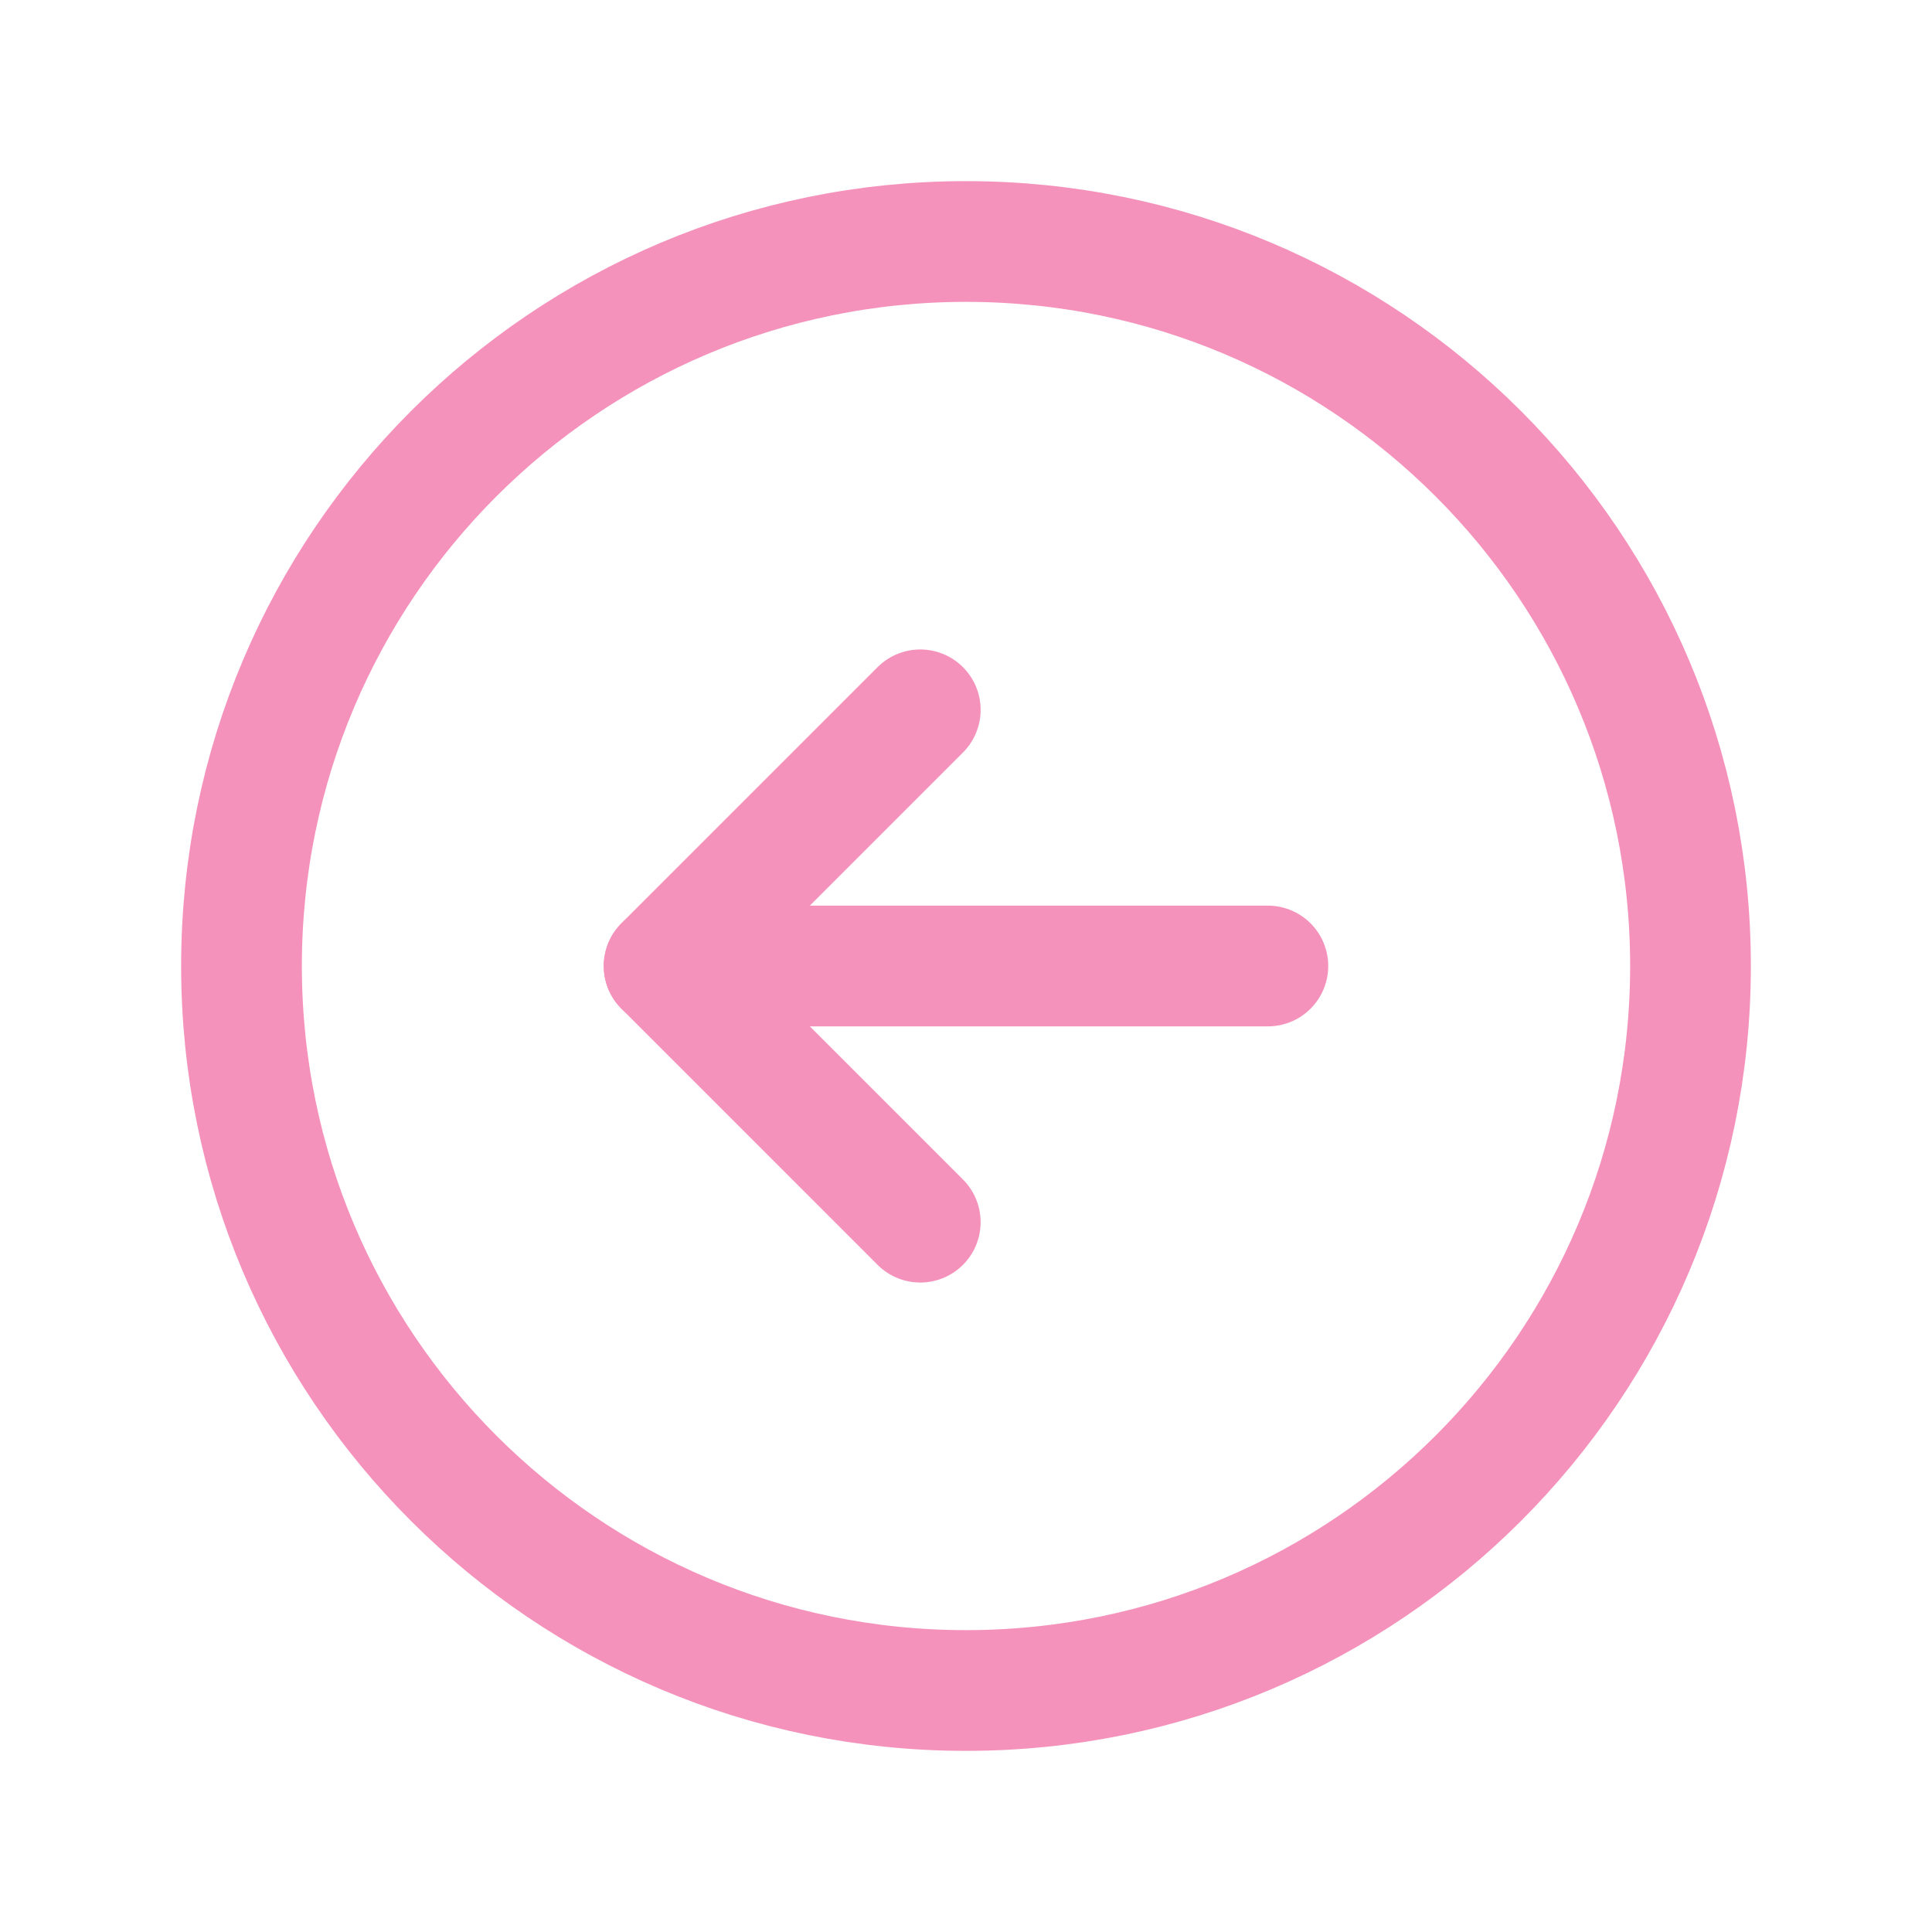
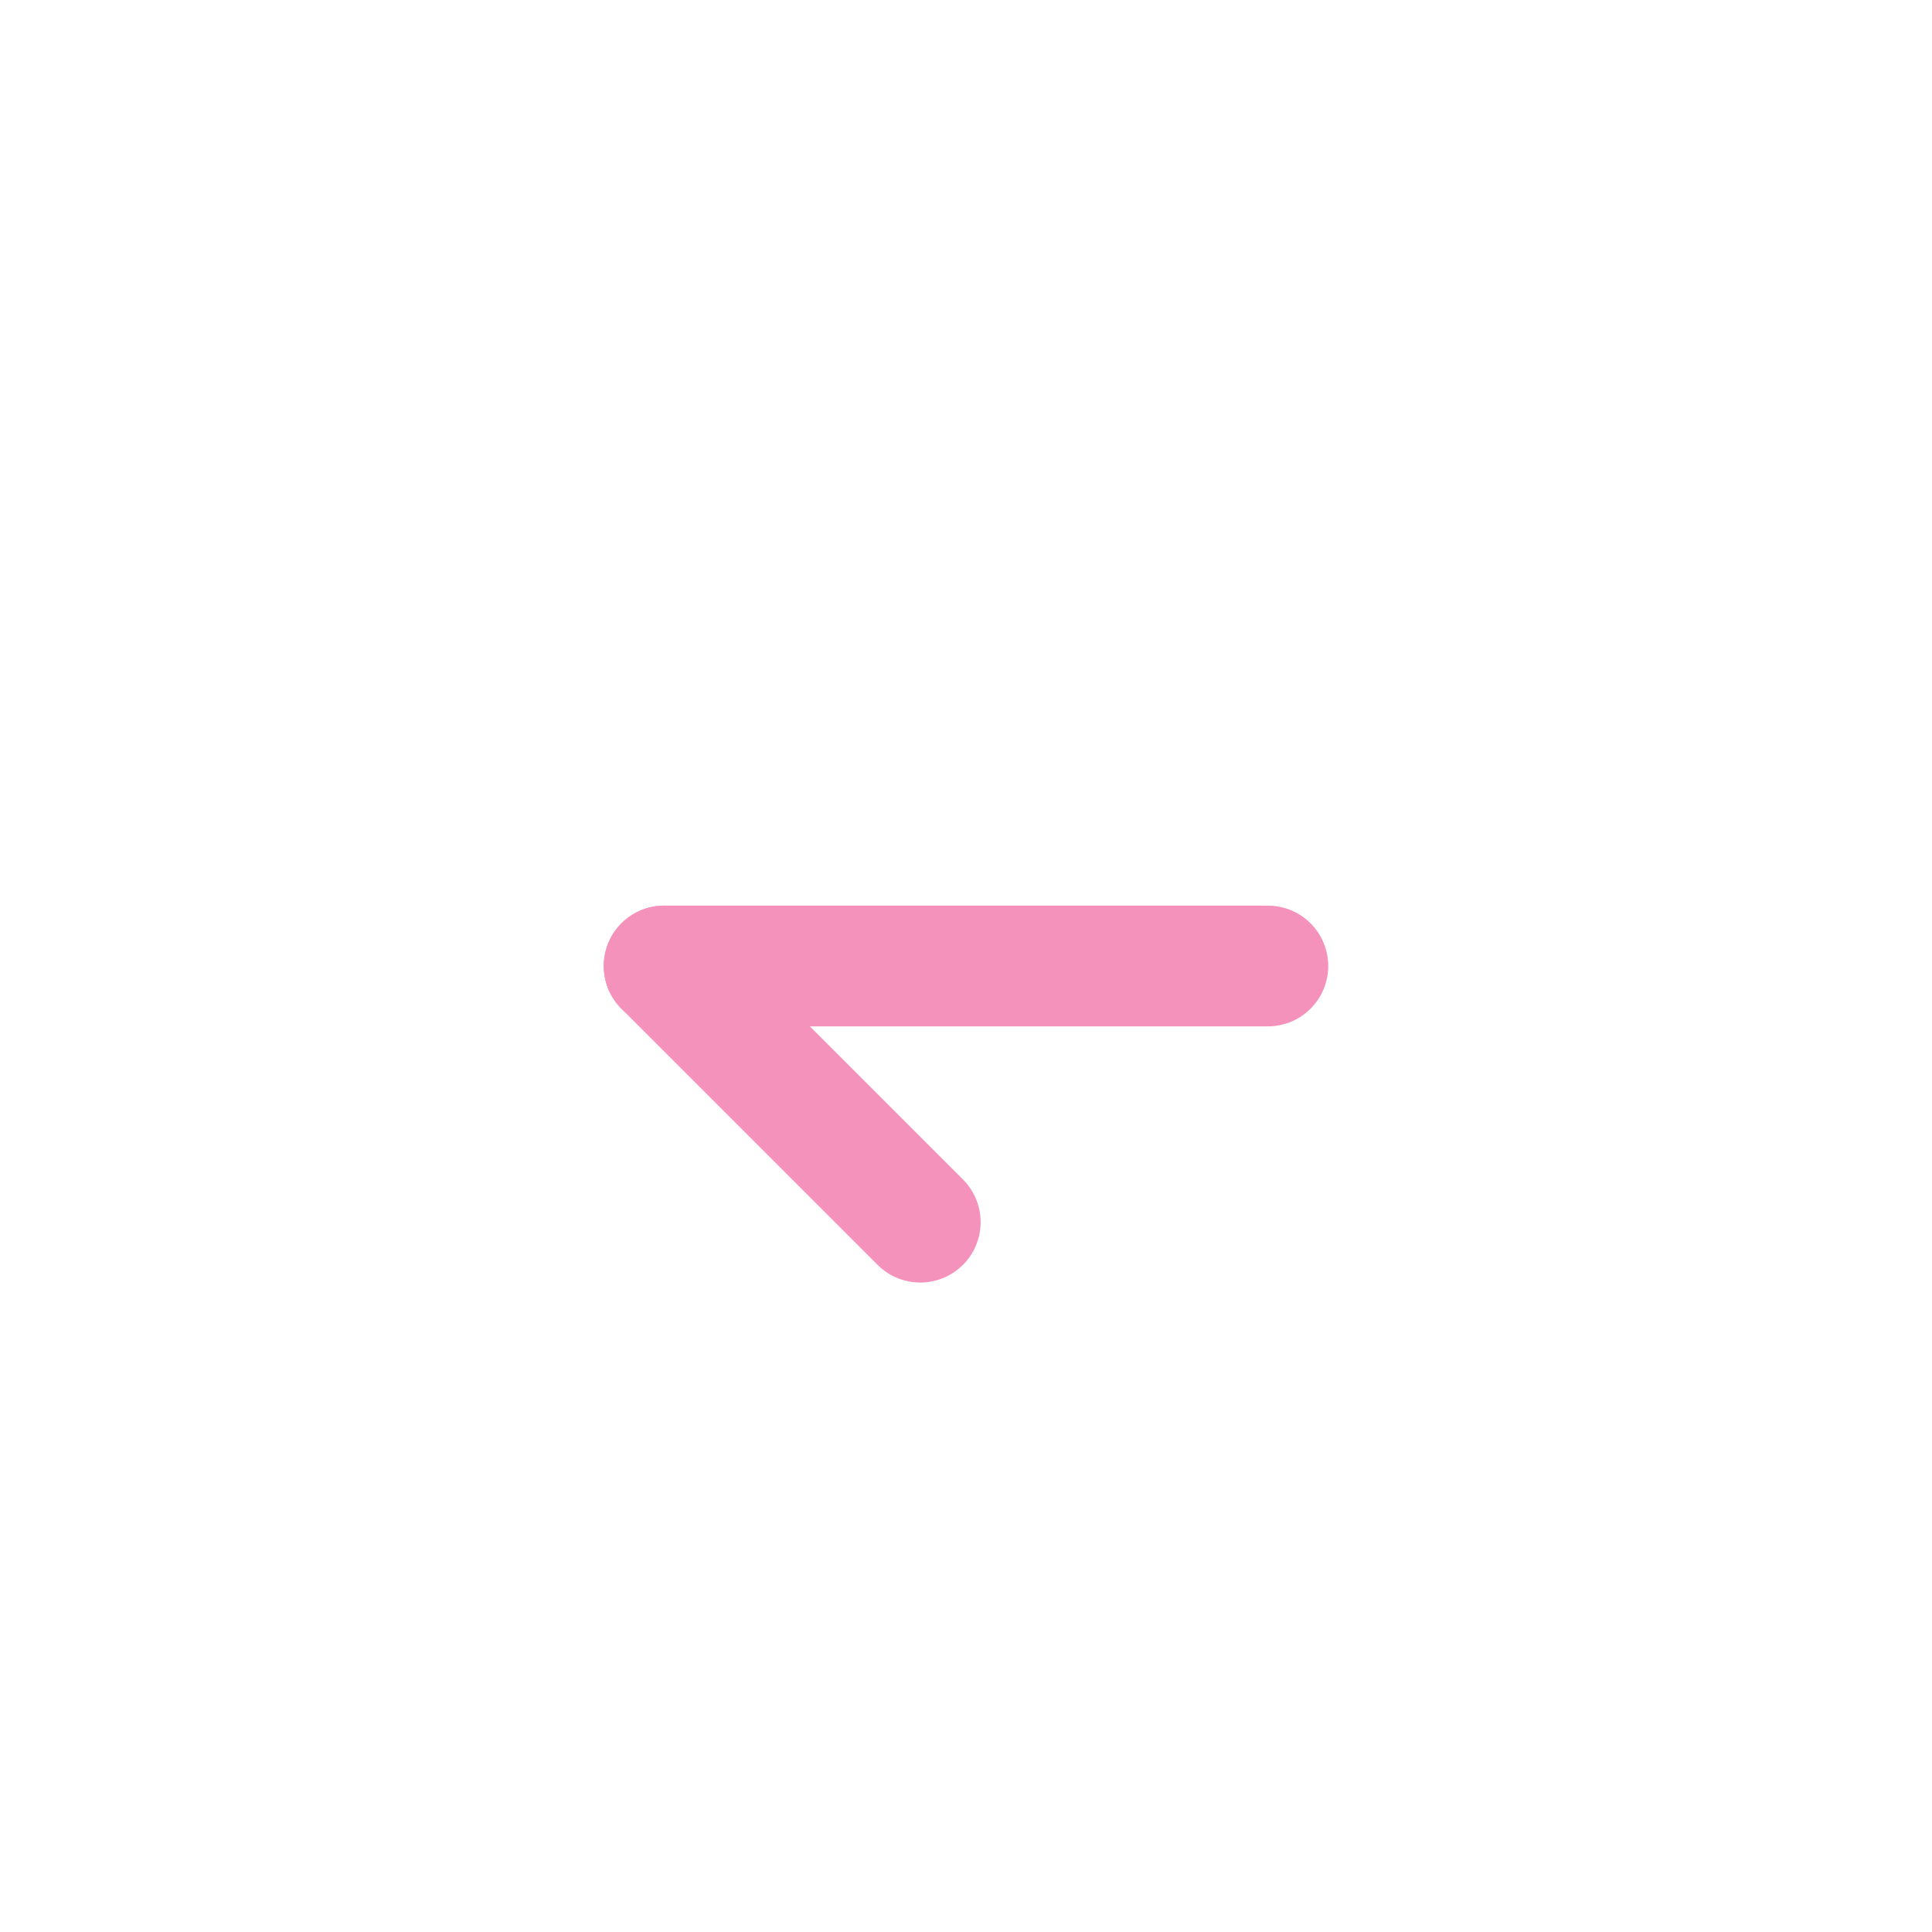
<svg xmlns="http://www.w3.org/2000/svg" width="49" height="49" viewBox="0 0 49 49" fill="none">
-   <path d="M24.5 42.875C14.352 42.875 6.125 34.648 6.125 24.5C6.125 14.352 14.352 6.125 24.5 6.125C34.648 6.125 42.875 14.352 42.875 24.5C42.875 34.648 34.648 42.875 24.5 42.875Z" stroke="#F492BB" stroke-width="3.062" stroke-miterlimit="10" />
-   <path d="M23.34 30.997L16.843 24.5L23.34 18.003" stroke="#F492BB" stroke-width="3.062" stroke-linecap="round" stroke-linejoin="round" />
+   <path d="M23.34 30.997L16.843 24.5" stroke="#F492BB" stroke-width="3.062" stroke-linecap="round" stroke-linejoin="round" />
  <path d="M32.156 24.5H16.844" stroke="#F492BB" stroke-width="3.062" stroke-linecap="round" stroke-linejoin="round" />
</svg>